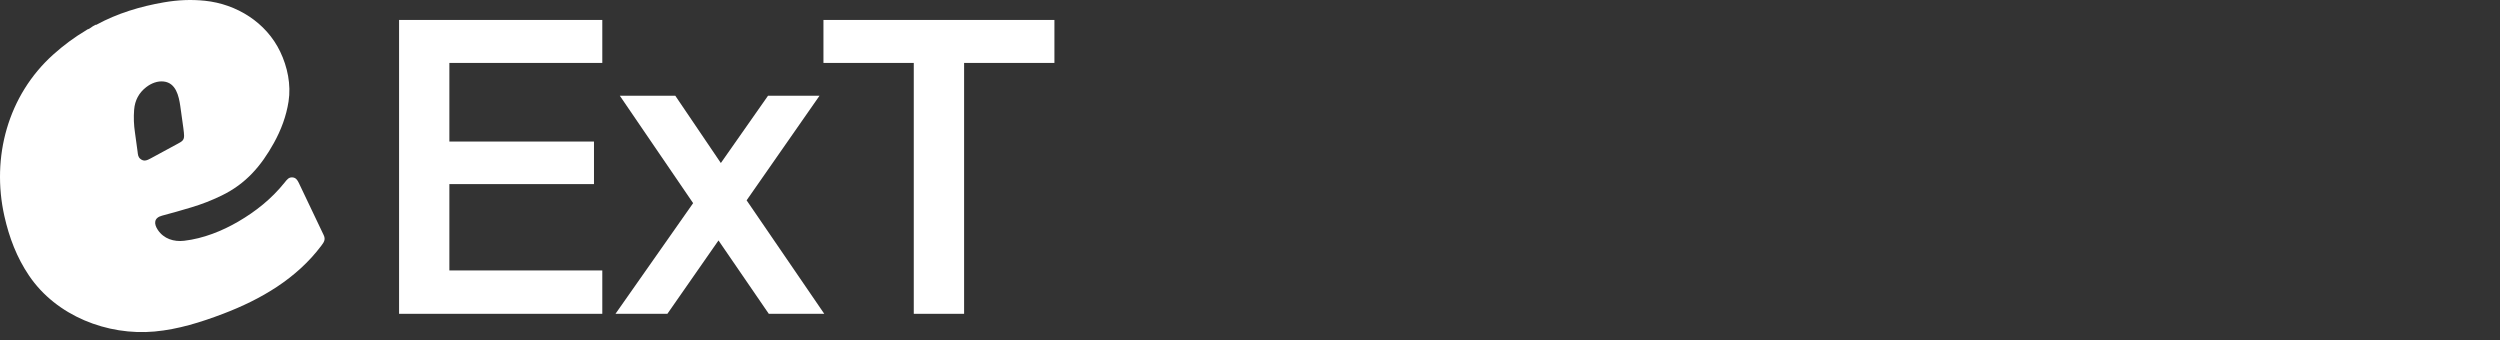
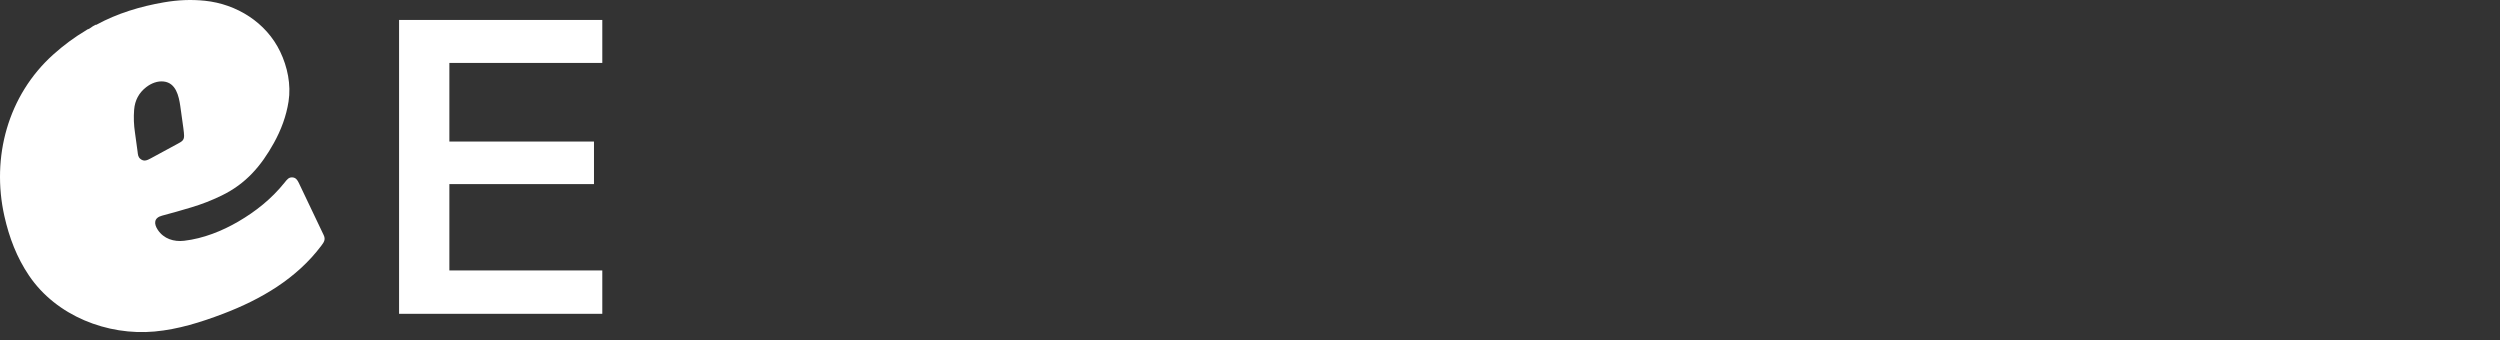
<svg xmlns="http://www.w3.org/2000/svg" width="147" height="20" viewBox="0 0 147 20" fill="none">
  <rect x="0" y="0" width="147" height="20" fill="#333333" stroke="none" />
  <path d="M23.465 18.452V1.173H35.415V3.7H26.423V8.323H34.926V10.825H26.423V15.902H35.415V18.452H23.465Z" fill="white" />
-   <path d="M48.187 5.63L43.901 11.779L48.467 18.452H45.205L42.247 14.138L39.242 18.452H36.19L40.756 11.945L36.446 5.63H39.708L42.386 9.586L45.159 5.63H48.187Z" fill="white" />
-   <path d="M53.73 18.452V3.7H48.419V1.173H62V3.7H56.689V18.452H53.73Z" fill="white" />
  <path d="M5.15 1.726C5.31 1.686 5.411 1.549 5.567 1.487C5.576 1.484 5.583 1.479 5.59 1.473C5.603 1.46 5.619 1.456 5.639 1.46C5.648 1.463 5.657 1.461 5.665 1.457C6.896 0.784 8.265 0.373 9.642 0.137C10.461 -0.003 11.237 -0.039 12.052 0.045C13.913 0.238 15.649 1.317 16.474 3.035C16.905 3.933 17.121 4.976 16.967 5.968C16.833 6.829 16.527 7.647 16.105 8.406C15.358 9.754 14.458 10.807 13.038 11.495C12.415 11.797 11.863 12.009 11.244 12.195C10.676 12.367 10.105 12.528 9.531 12.68C9.048 12.807 9.034 13.151 9.281 13.52C9.631 14.043 10.221 14.228 10.83 14.157C11.953 14.026 13.057 13.585 14.015 13.026C15.025 12.437 15.958 11.702 16.727 10.744C16.884 10.548 16.984 10.406 17.216 10.433C17.397 10.453 17.489 10.585 17.57 10.755C18.059 11.779 18.547 12.803 19.034 13.827C19.158 14.087 19.044 14.247 18.891 14.45C17.435 16.386 15.341 17.606 13.11 18.454C11.807 18.949 10.473 19.367 9.092 19.493C6.314 19.747 3.313 18.578 1.71 16.21C0.985 15.139 0.539 13.966 0.257 12.705C-0.518 9.239 0.466 5.604 3.126 3.212C3.737 2.662 4.386 2.183 5.074 1.775C5.097 1.761 5.115 1.749 5.127 1.738C5.134 1.732 5.141 1.728 5.15 1.726ZM8.255 9.343C8.463 9.518 8.655 9.425 8.861 9.313C9.387 9.029 9.911 8.745 10.436 8.46C10.679 8.327 10.825 8.263 10.824 7.985C10.823 7.887 10.809 7.73 10.779 7.515C10.721 7.087 10.661 6.659 10.6 6.231C10.515 5.647 10.348 4.876 9.629 4.793C9.266 4.75 8.898 4.894 8.603 5.12C8.169 5.454 7.931 5.898 7.887 6.451C7.852 6.901 7.868 7.349 7.936 7.795C7.992 8.164 8.043 8.533 8.088 8.903C8.113 9.108 8.117 9.228 8.255 9.343Z" fill="white" />
</svg>